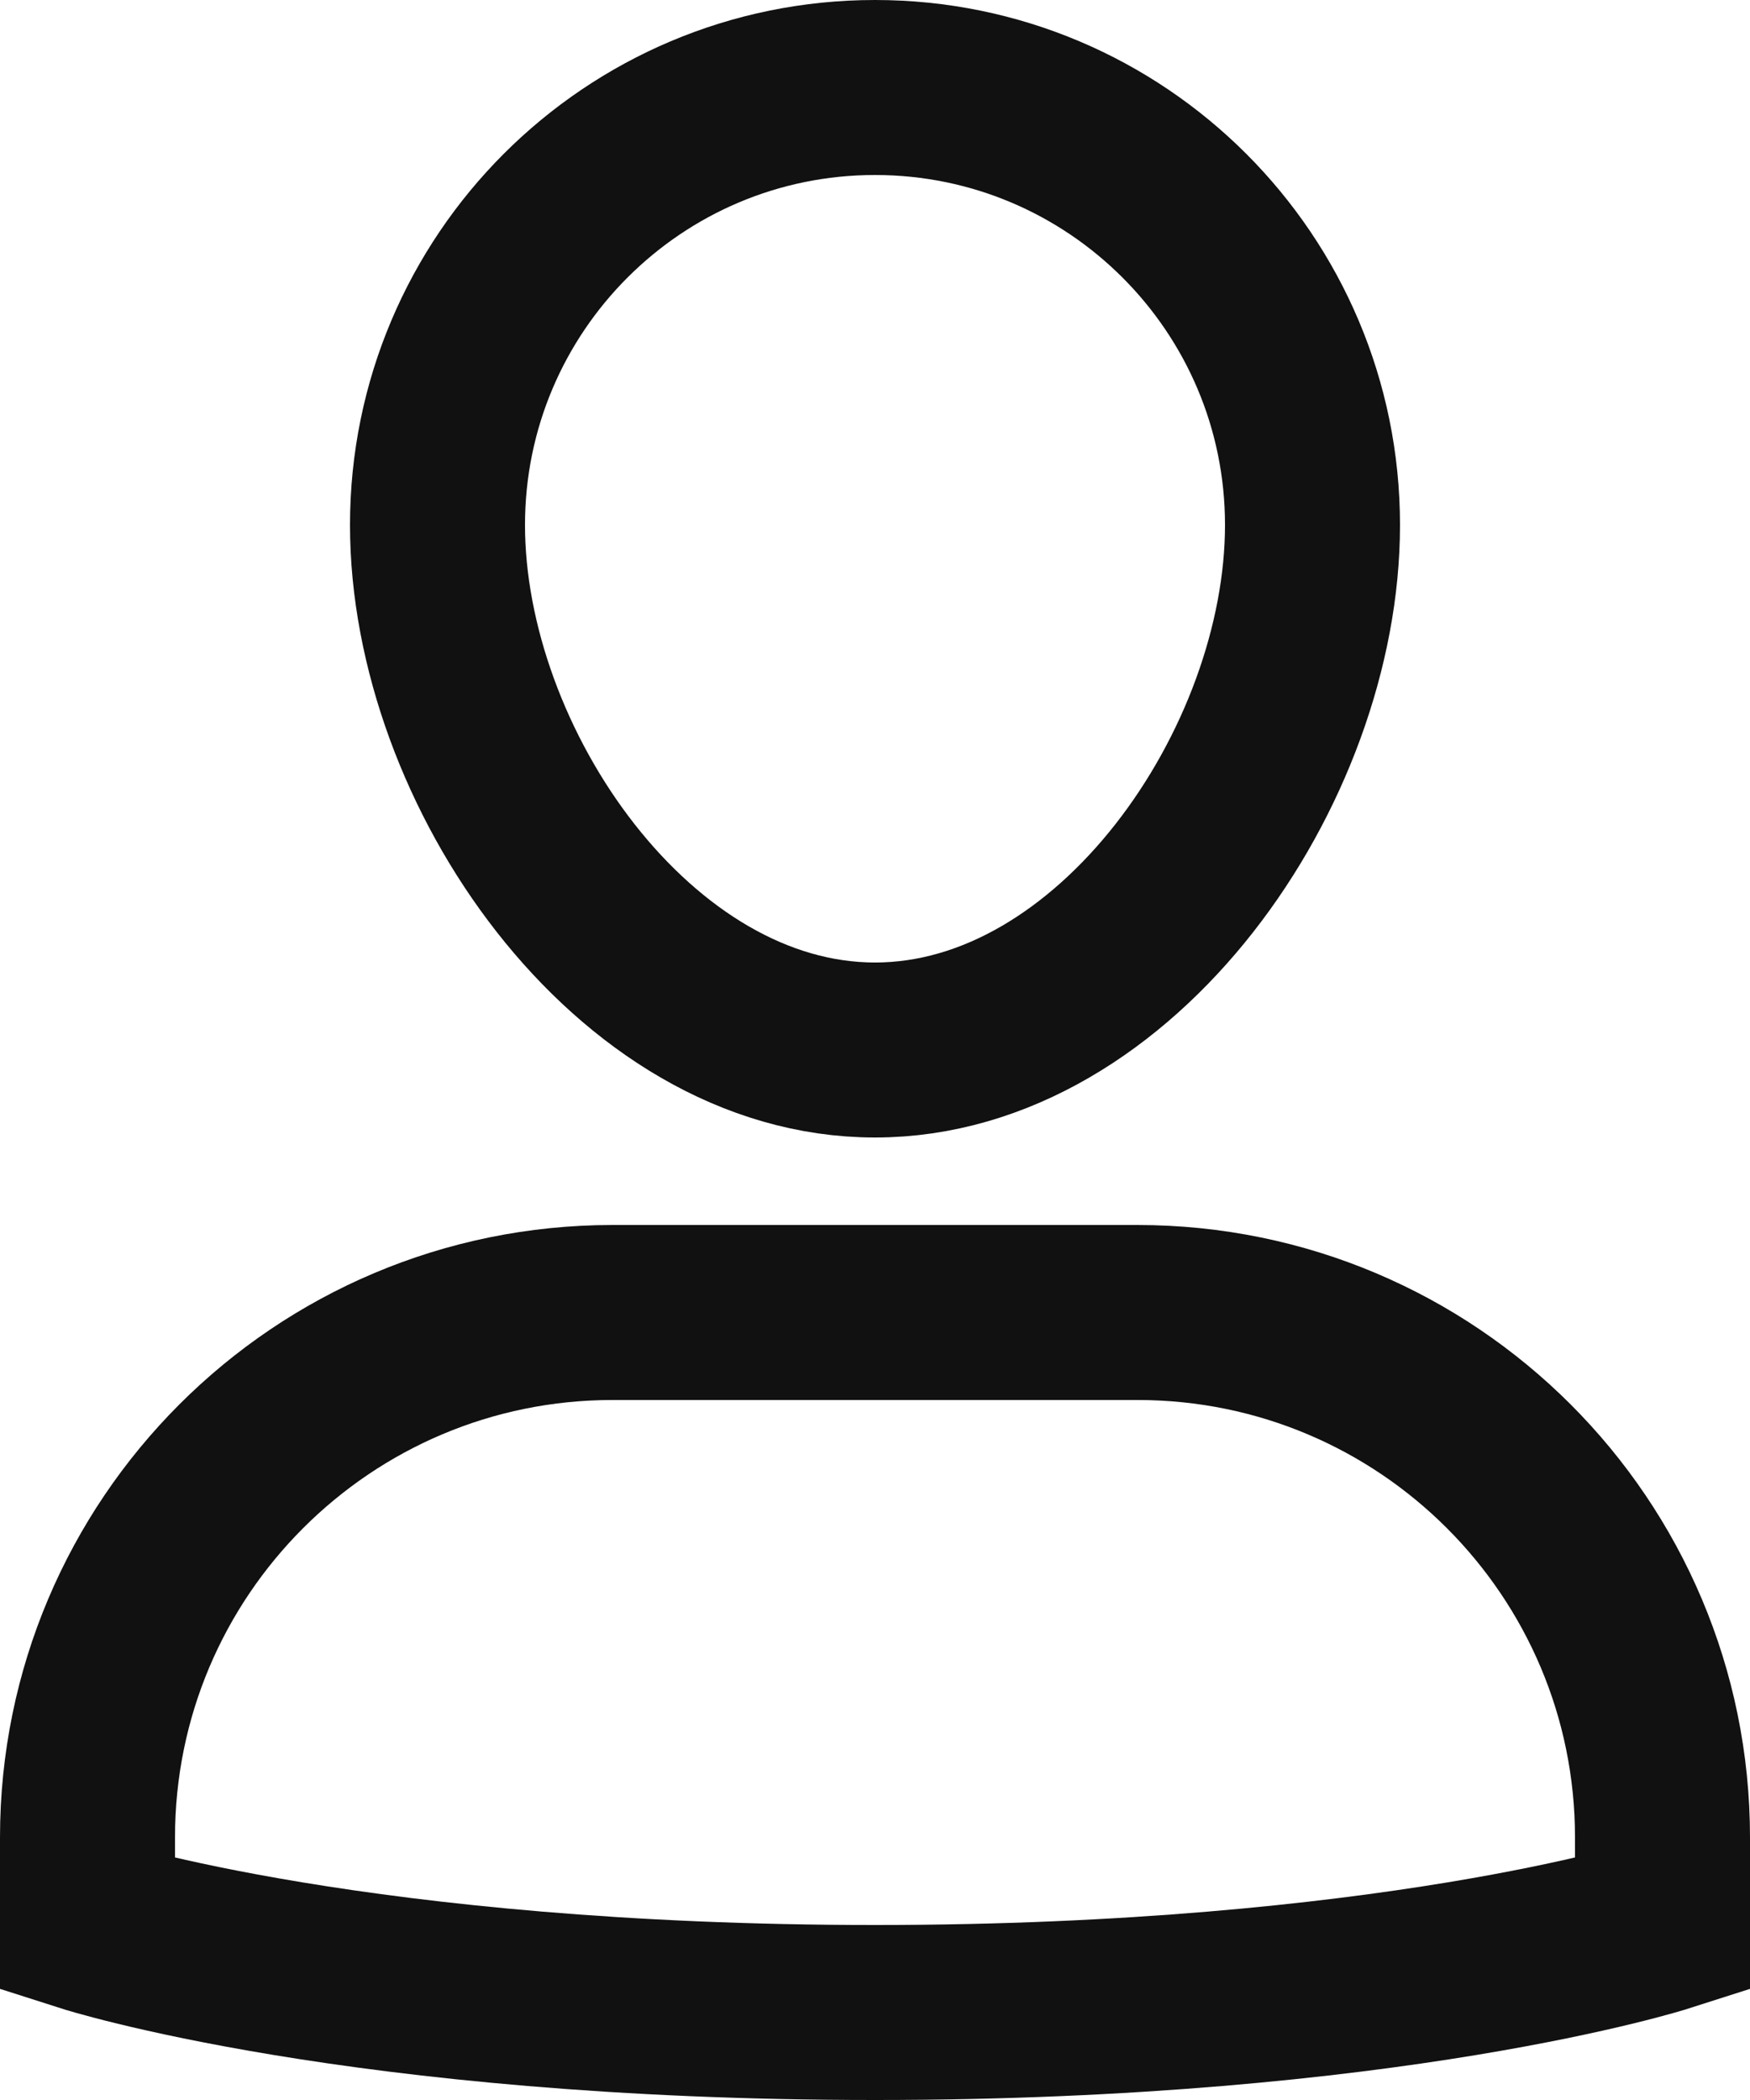
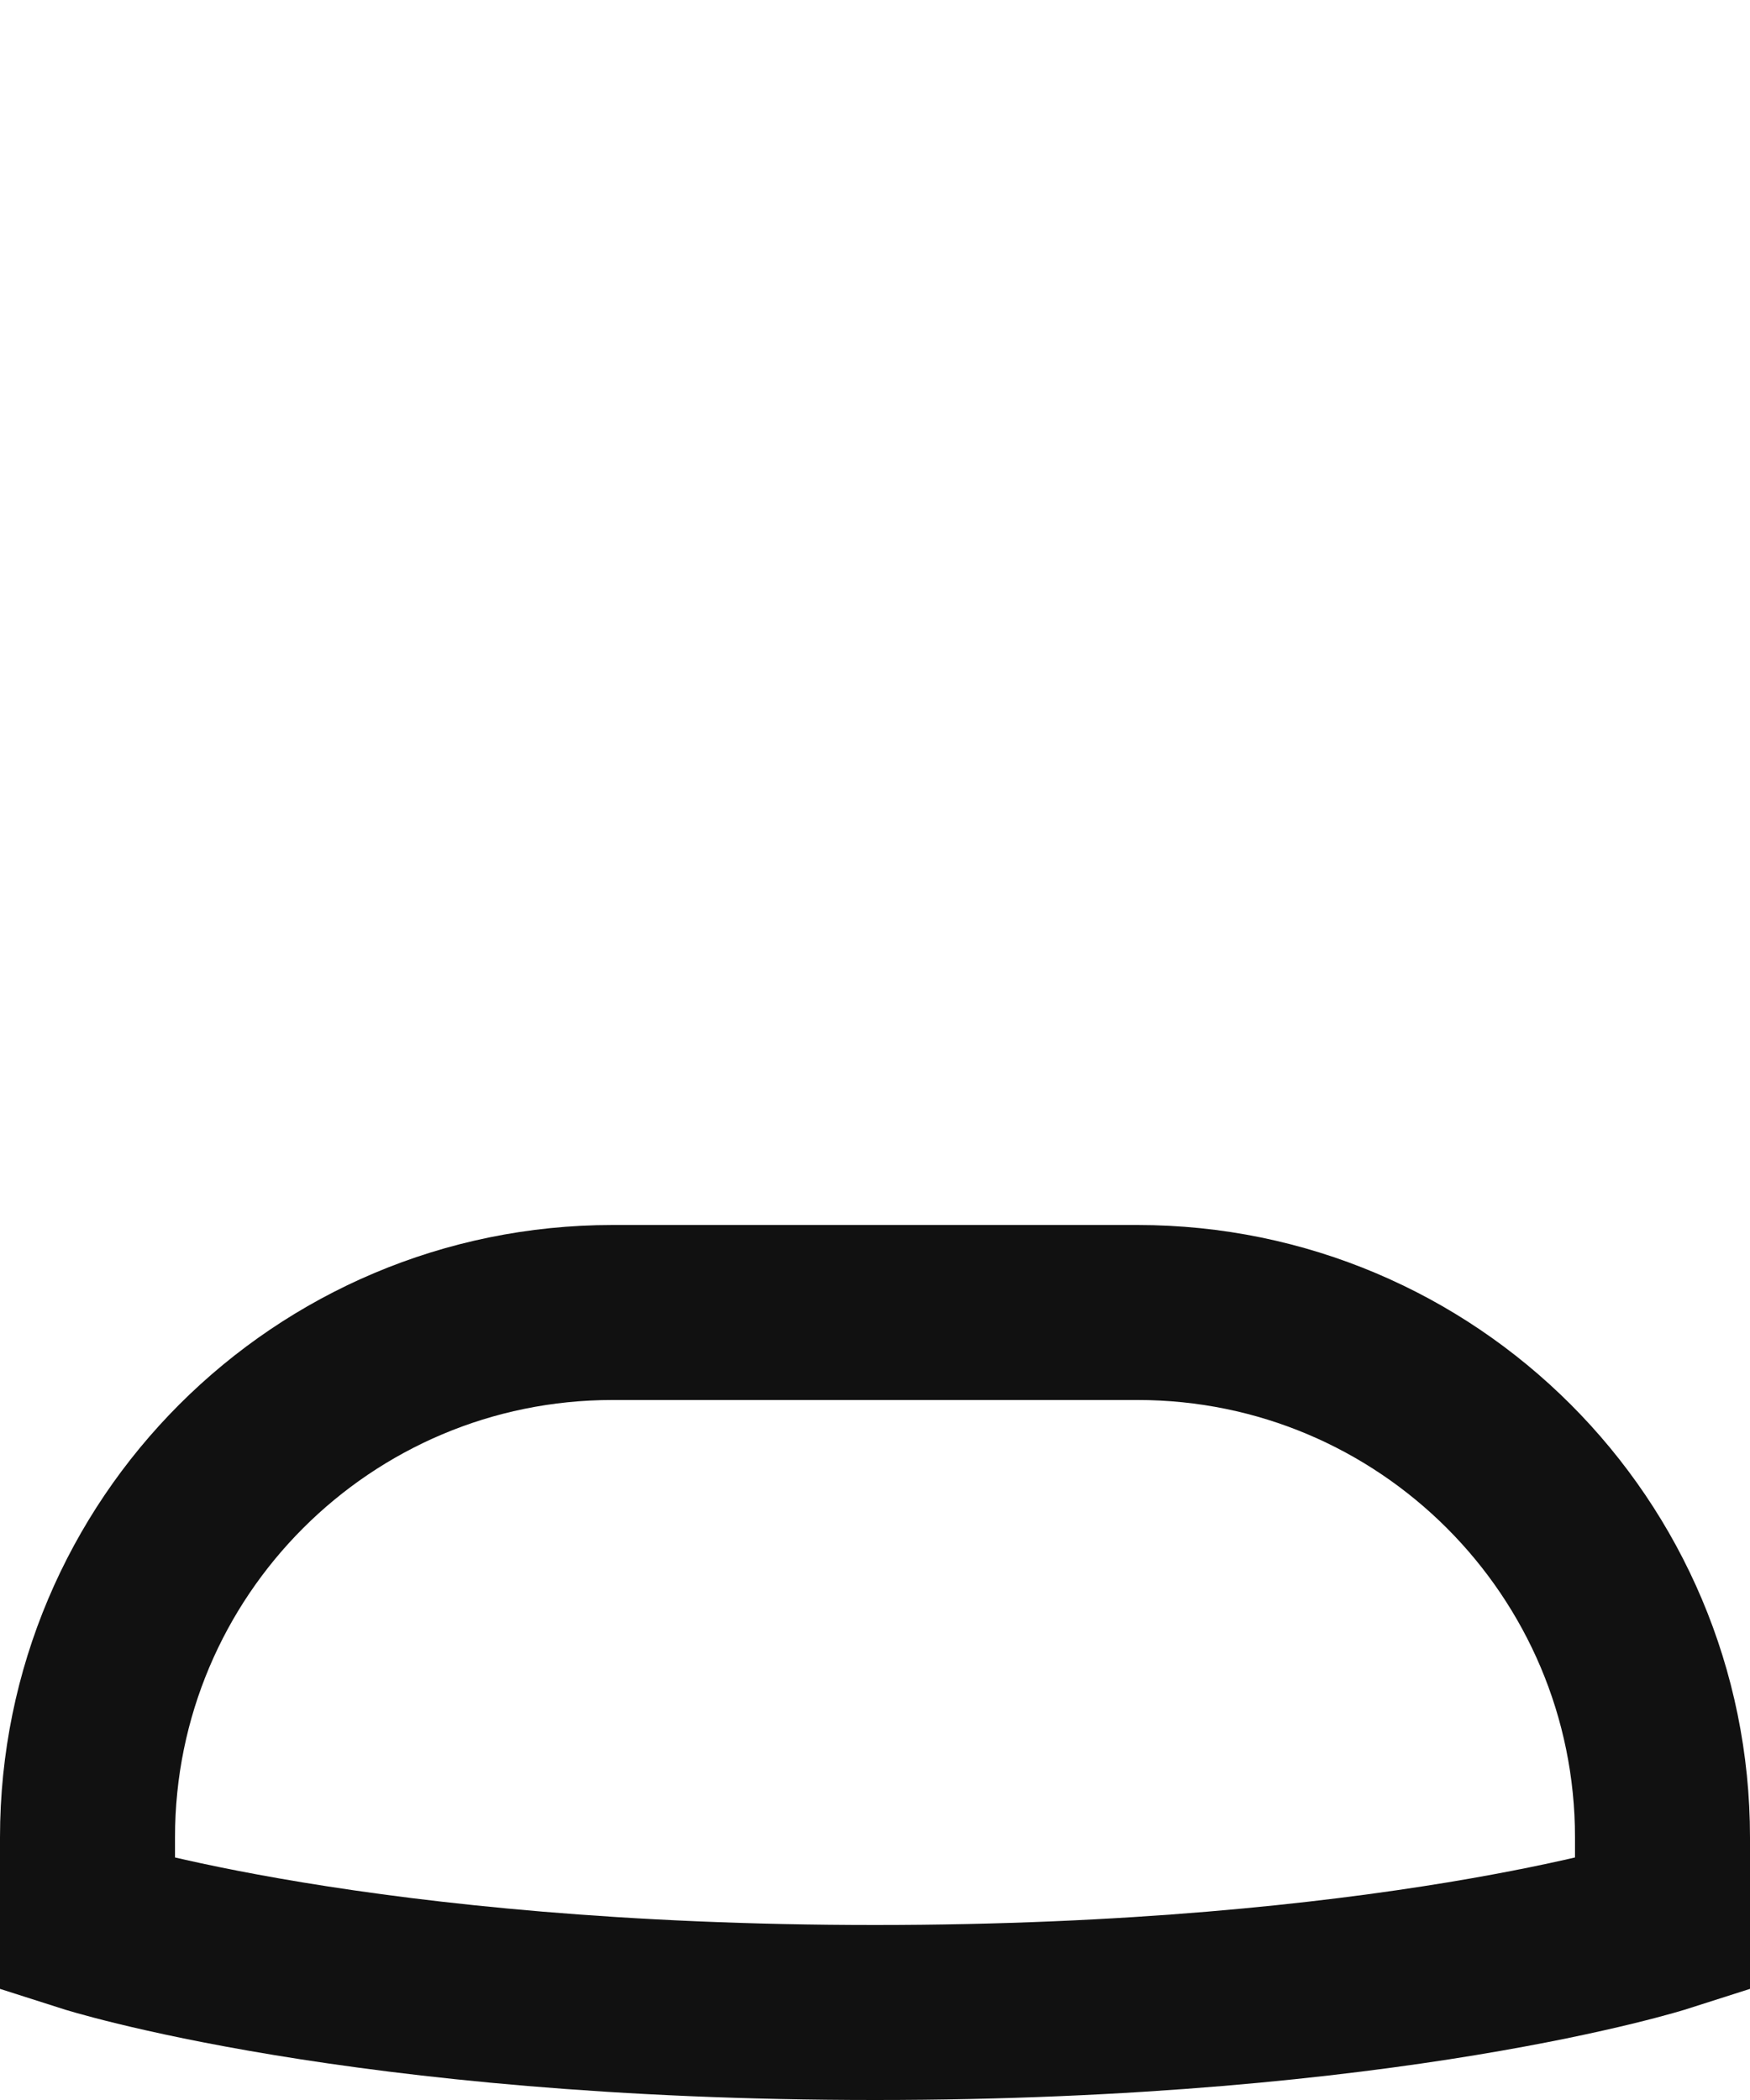
<svg xmlns="http://www.w3.org/2000/svg" width="20px" height="24px" viewBox="0 0 20 24" version="1.1">
  <title>single-02</title>
  <desc>Created with Sketch.</desc>
  <defs />
  <g id="Page-1" stroke="none" stroke-width="1" fill="none" fill-rule="evenodd" stroke-linecap="square">
    <g id="Homepage" transform="translate(-61, -461)" stroke="#111111" stroke-width="2">
      <g id="NAV">
        <g id="nav-items" transform="translate(30, 358)">
          <g id="about" transform="translate(0, 104)">
            <g id="single-02" transform="translate(32, 0)">
              <path d="M12,14 L6,14 C2.686,14 0,16.686 0,20 L0,21 C0,21 3.125,22 9,22 C14.875,22 18,21 18,21 L18,20 C18,16.686 15.314,14 12,14 Z" id="Shape" />
-               <path d="M4,5 C4,2.239 6.239,0 9,0 C11.761,0 14,2.239 14,5 C14,7.761 11.761,11 9,11 C6.239,11 4,7.761 4,5 Z" id="Shape" />
            </g>
          </g>
        </g>
      </g>
    </g>
  </g>
</svg>